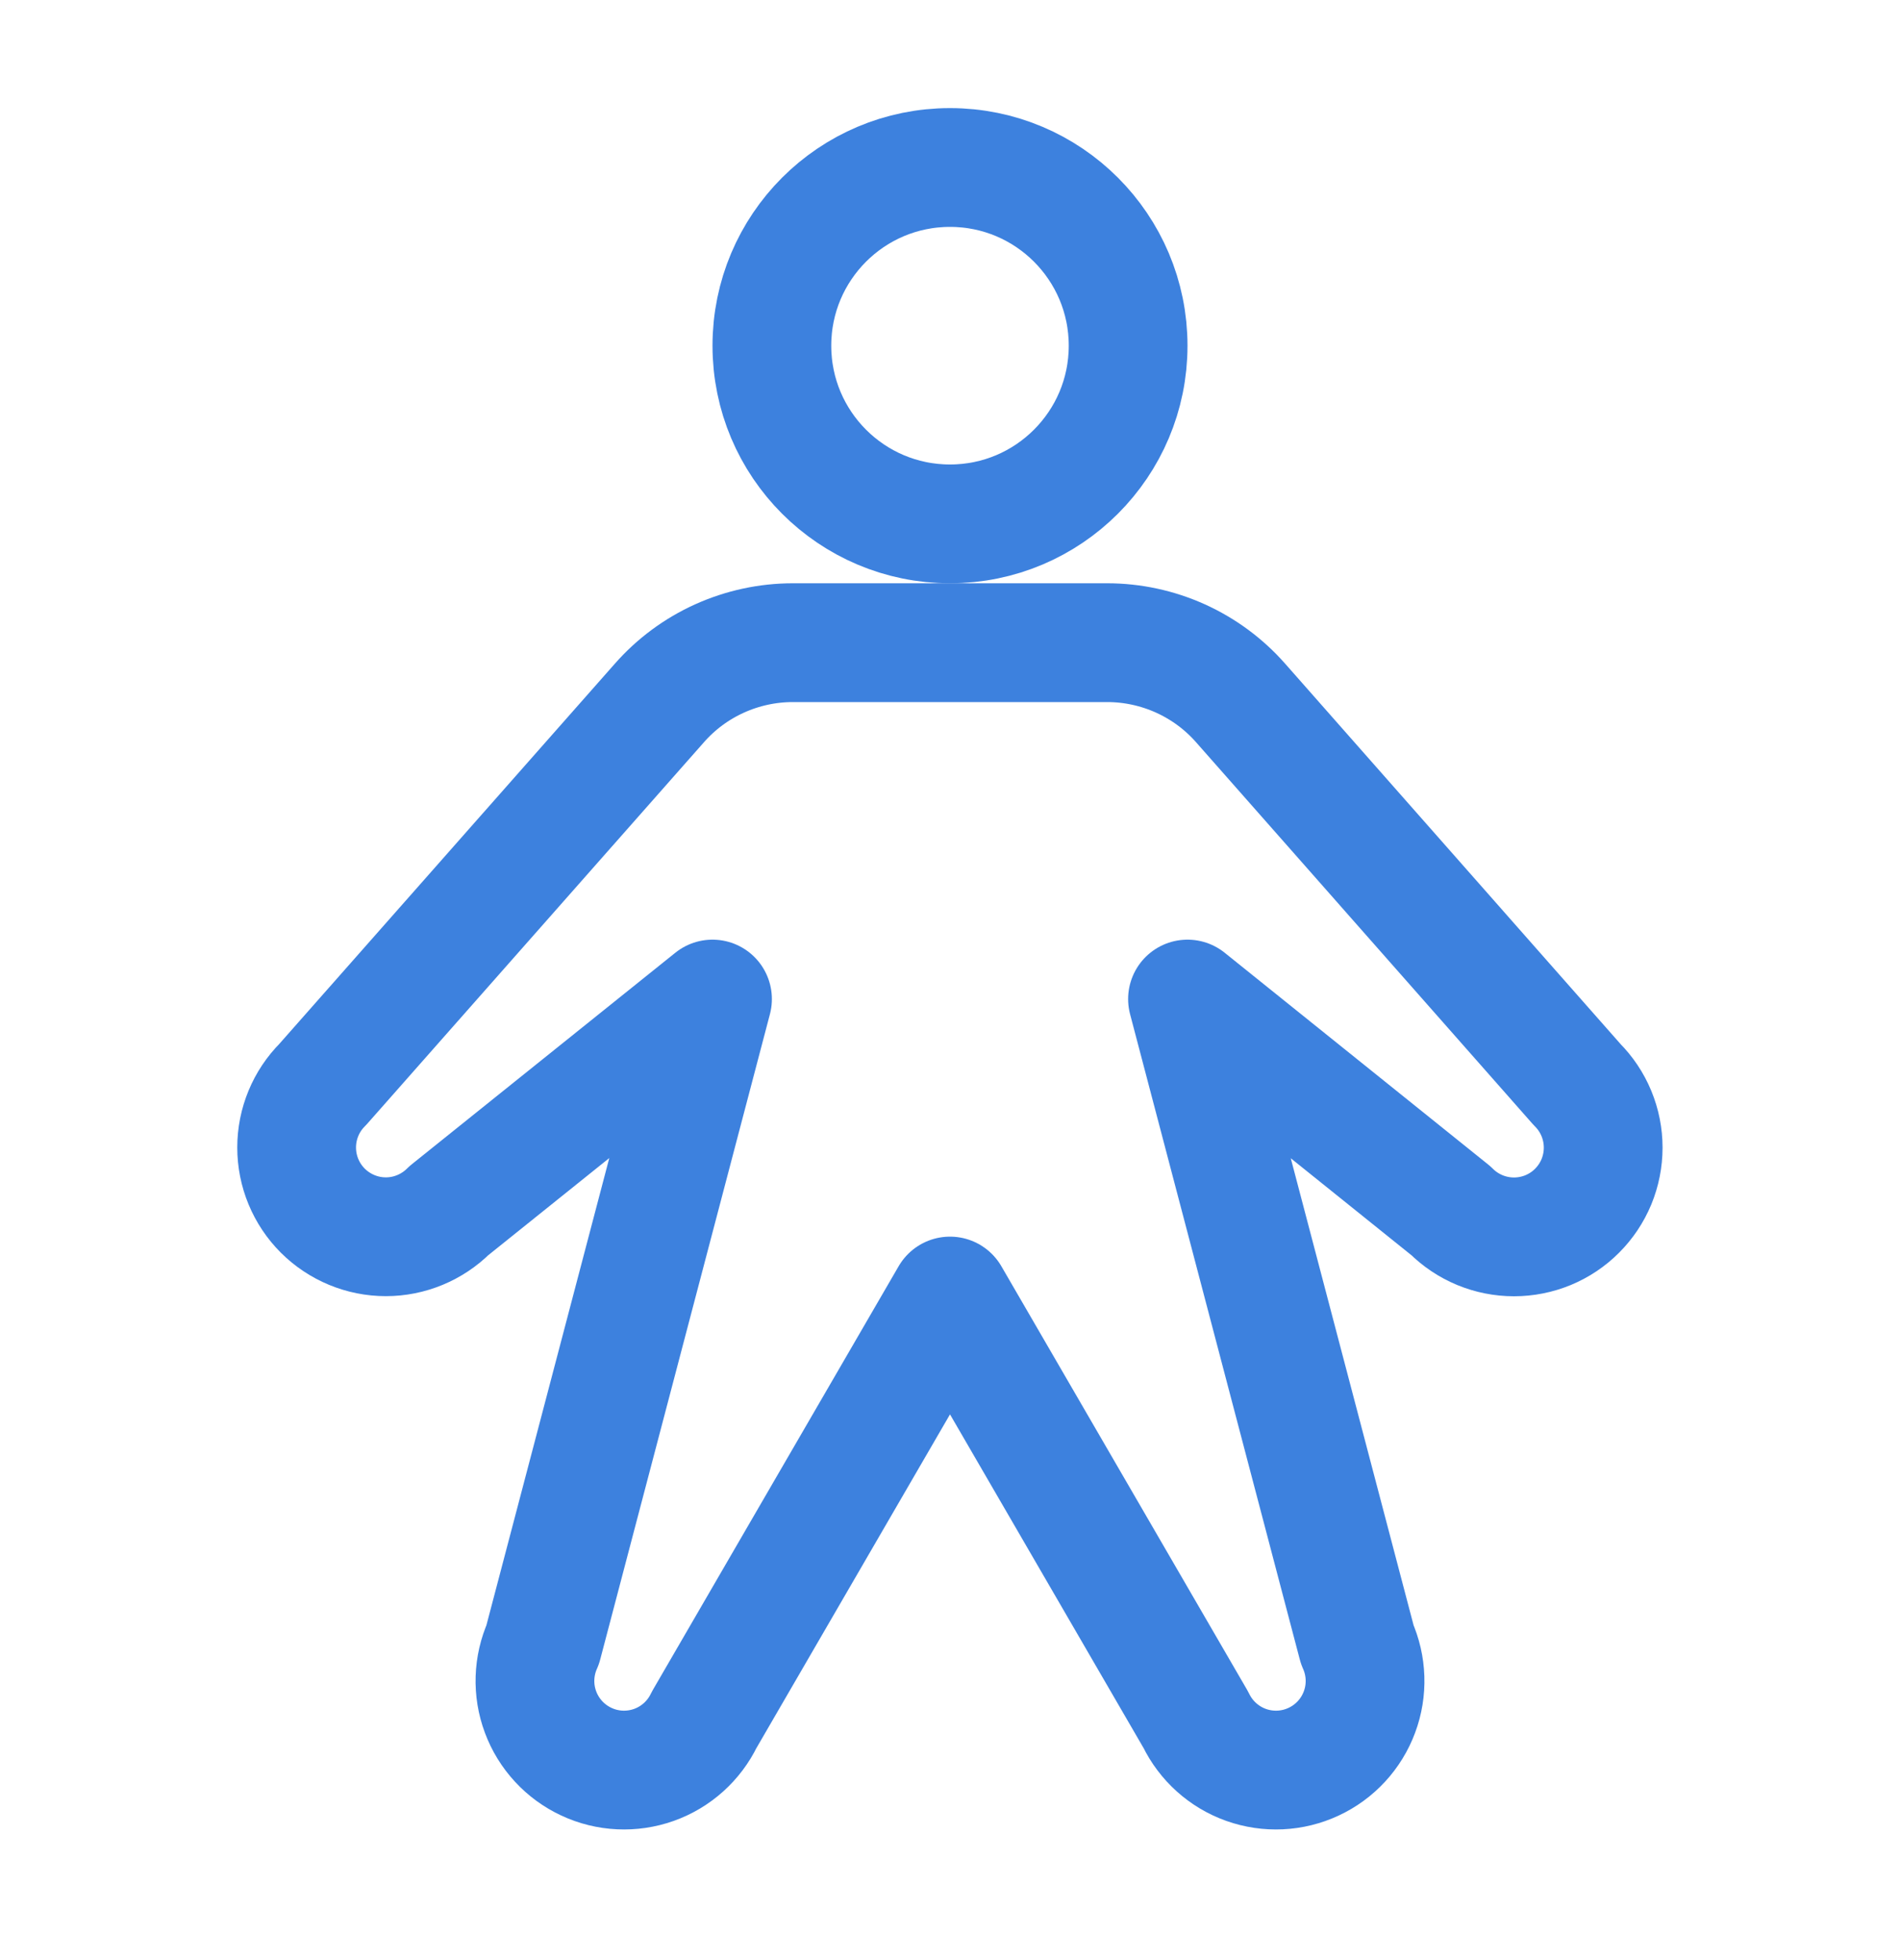
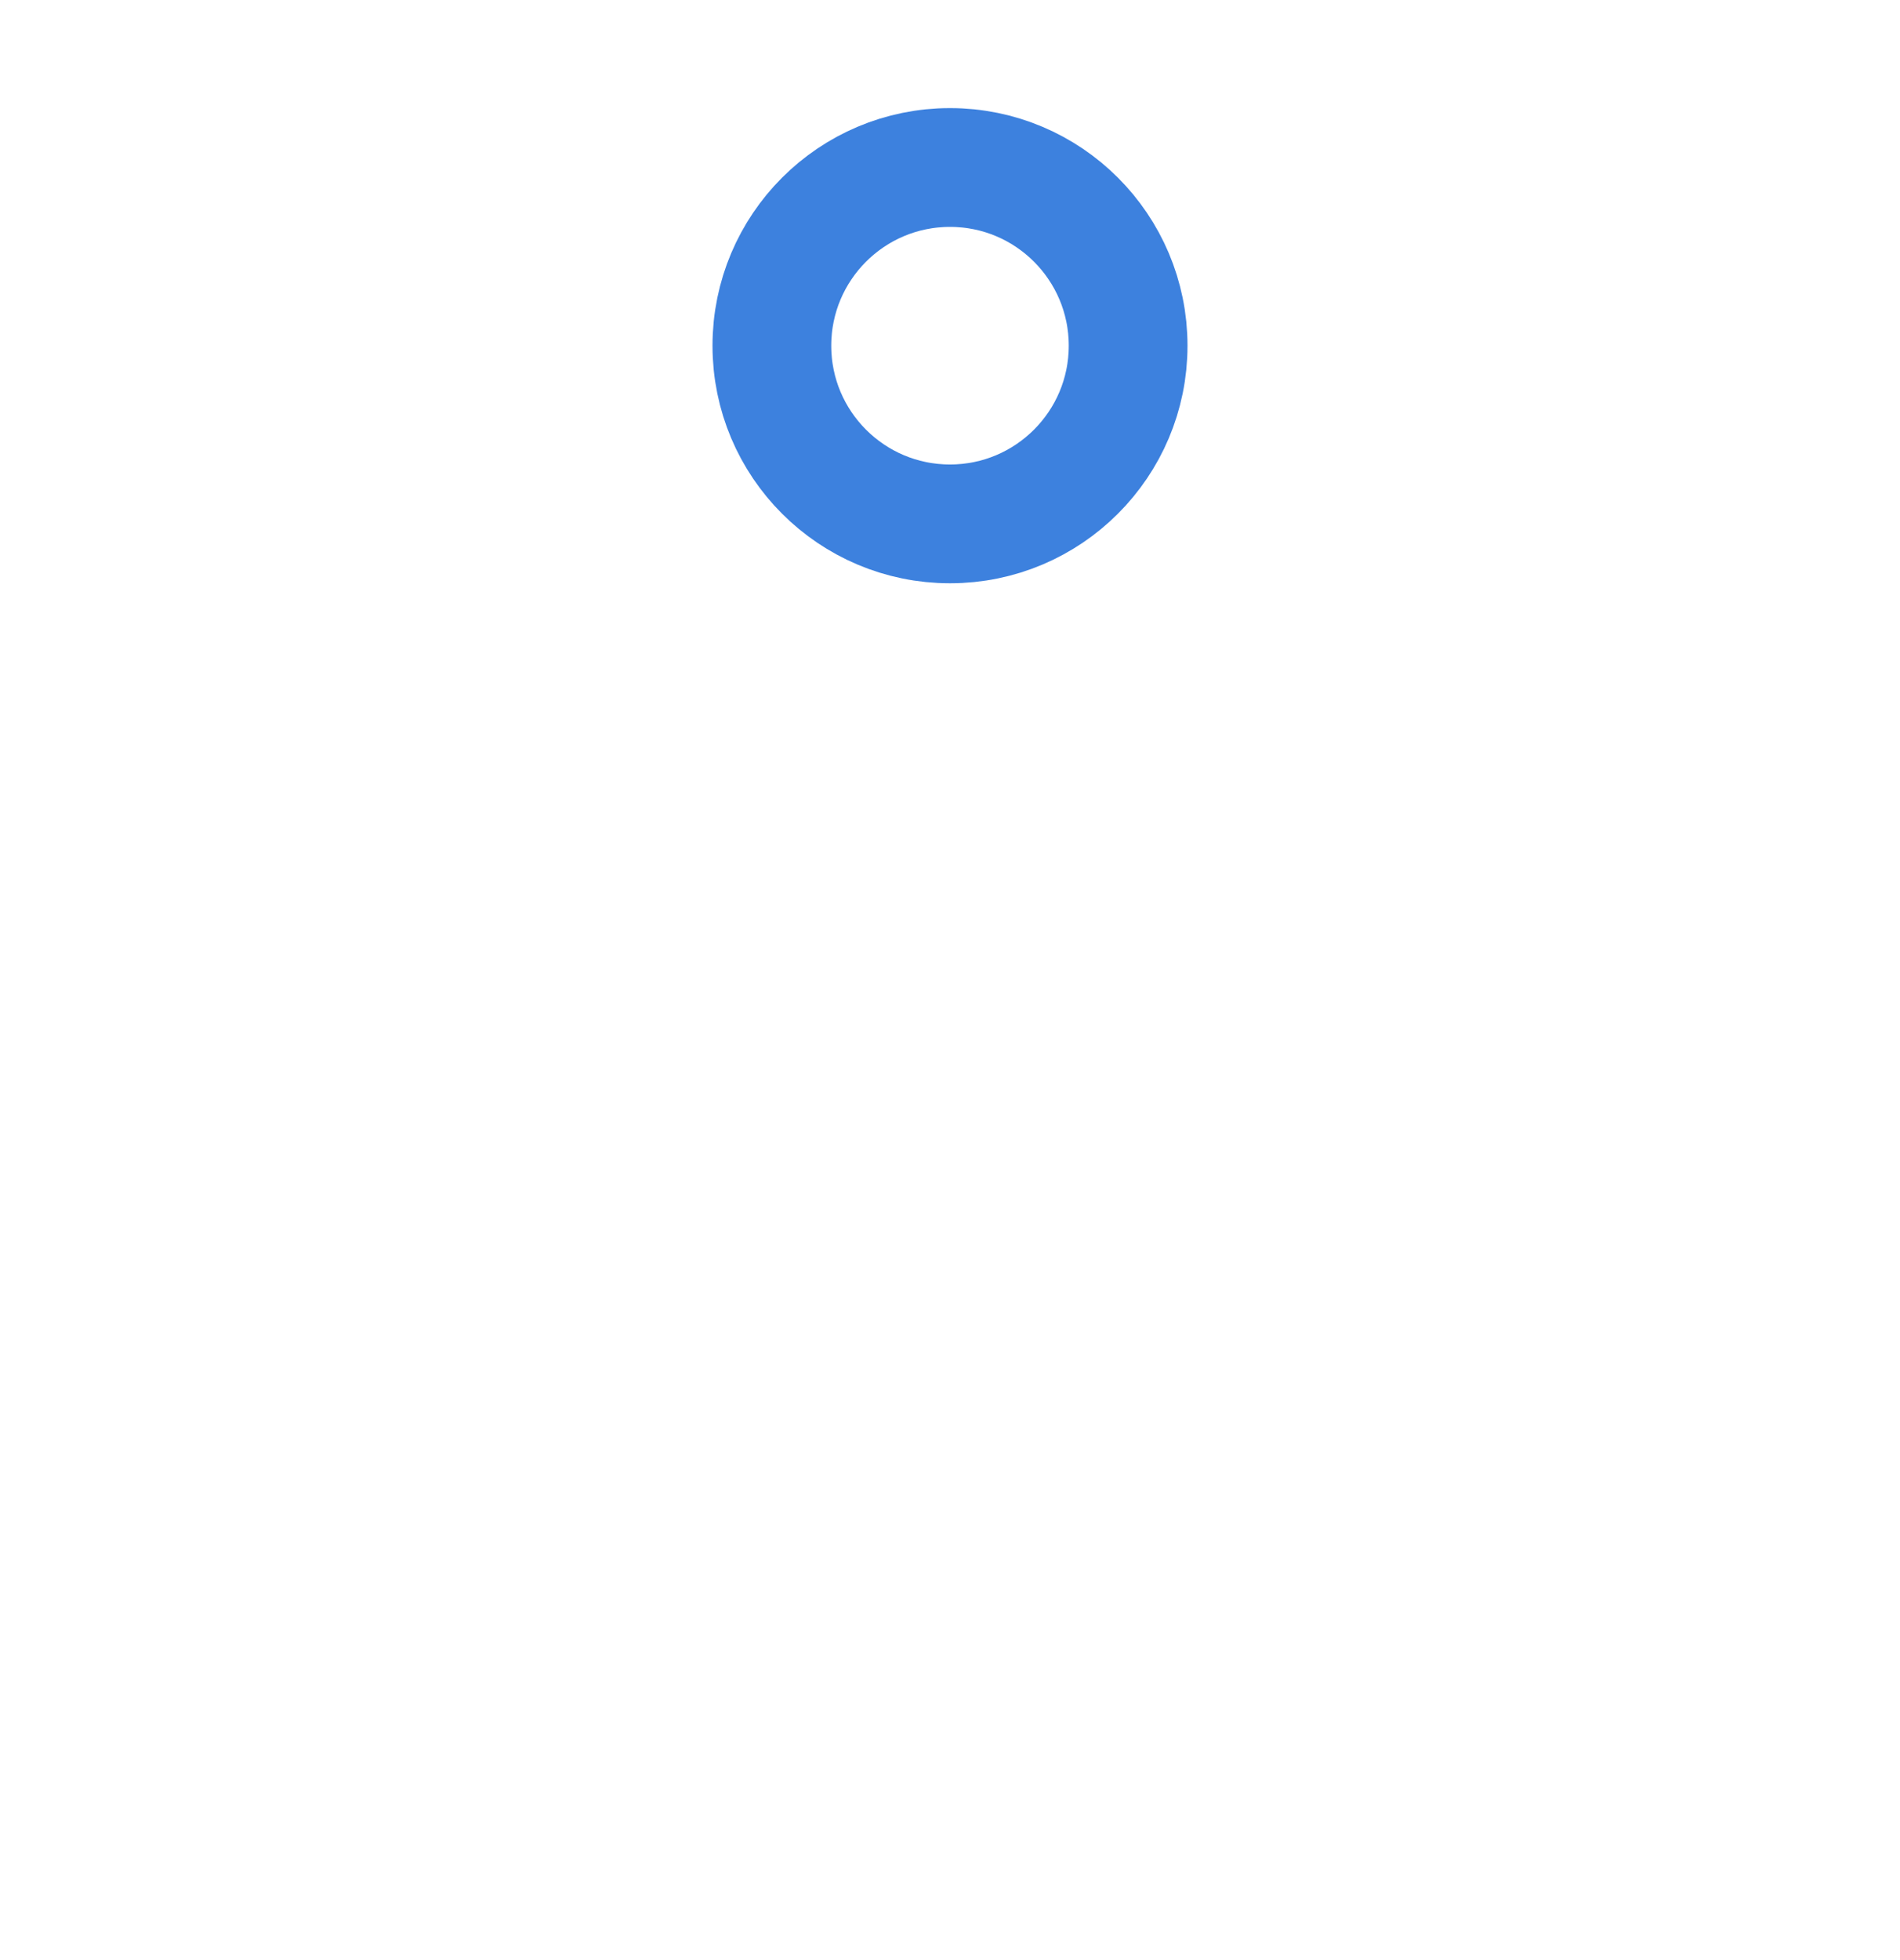
<svg xmlns="http://www.w3.org/2000/svg" width="32" height="33" viewBox="0 0 32 33" fill="none">
  <g clip-path="url(#clip0_694_799)">
    <path d="M16 8.82C17.657 8.82 19 7.477 19 5.82C19 4.163 17.657 2.82 16 2.82C14.343 2.82 13 4.163 13 5.82C13 7.477 14.343 8.82 16 8.82Z" stroke="#3D81DE" stroke-width="2" stroke-linecap="round" stroke-linejoin="round" />
-     <path d="M18.646 10.82C19.072 10.82 19.493 10.911 19.881 11.086C20.268 11.261 20.615 11.517 20.896 11.837L26.561 18.259C26.701 18.399 26.811 18.564 26.887 18.747C26.962 18.929 27.001 19.124 27.001 19.322C27.001 19.519 26.962 19.714 26.887 19.897C26.811 20.079 26.701 20.244 26.561 20.384C26.422 20.524 26.256 20.634 26.074 20.71C25.891 20.785 25.696 20.824 25.499 20.824C25.301 20.824 25.106 20.785 24.924 20.71C24.741 20.634 24.576 20.524 24.436 20.384L20 16.82L22.859 27.687C23.02 28.046 23.034 28.455 22.896 28.824C22.759 29.193 22.481 29.494 22.124 29.66C21.767 29.827 21.358 29.846 20.987 29.714C20.616 29.582 20.312 29.309 20.14 28.954L16 21.82L11.86 28.954C11.688 29.309 11.384 29.582 11.013 29.714C10.641 29.846 10.233 29.827 9.876 29.66C9.519 29.494 9.241 29.193 9.104 28.824C8.966 28.455 8.98 28.046 9.141 27.687L12 16.82L7.561 20.382C7.279 20.663 6.897 20.822 6.499 20.822C6.1 20.822 5.718 20.663 5.436 20.382C5.154 20.1 4.996 19.718 4.996 19.319C4.996 18.921 5.154 18.538 5.436 18.257L11.104 11.837C11.385 11.517 11.731 11.261 12.119 11.086C12.507 10.911 12.928 10.82 13.354 10.82H18.646Z" stroke="#3D81DE" stroke-width="2" stroke-linecap="round" stroke-linejoin="round" />
  </g>
  <defs>
    <clipPath id="clip0_694_799">
      <rect width="32" height="32" fill="white" transform="translate(0 0.82)" />
    </clipPath>
  </defs>
</svg>